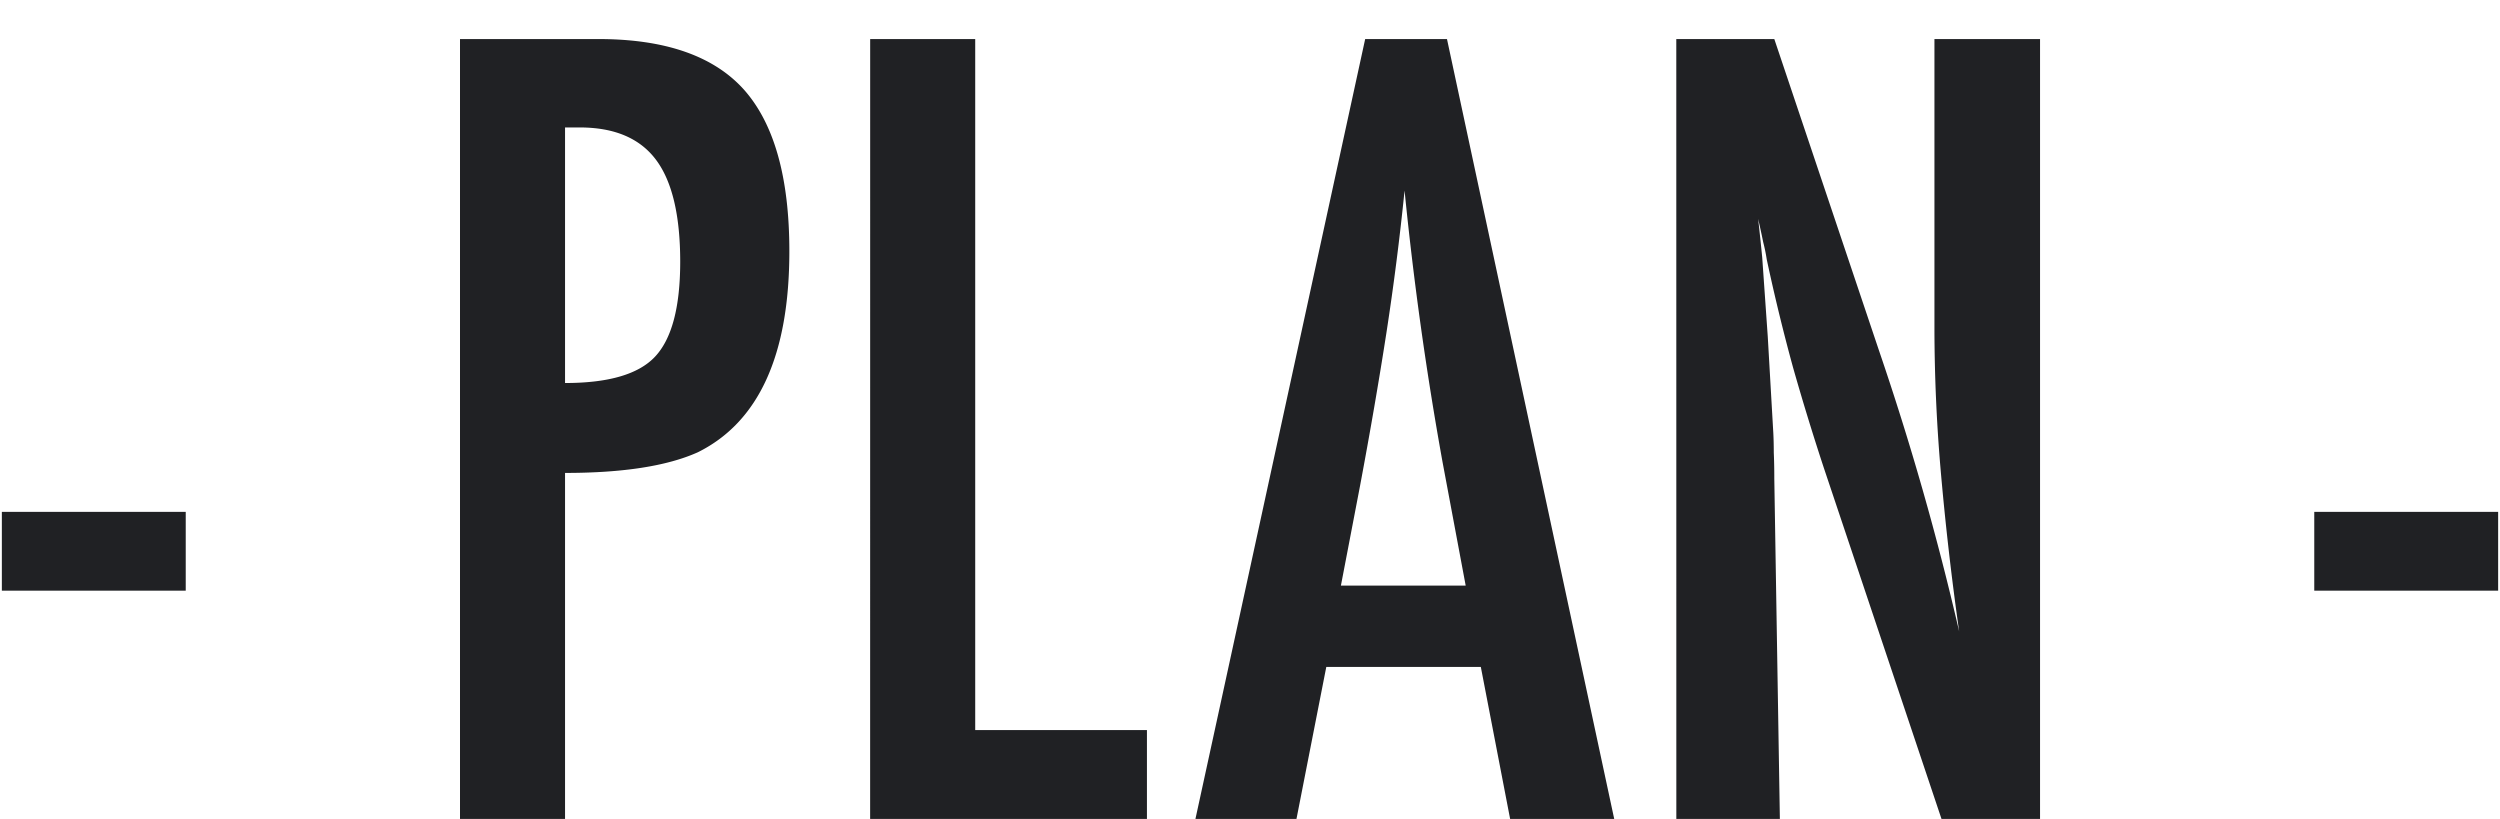
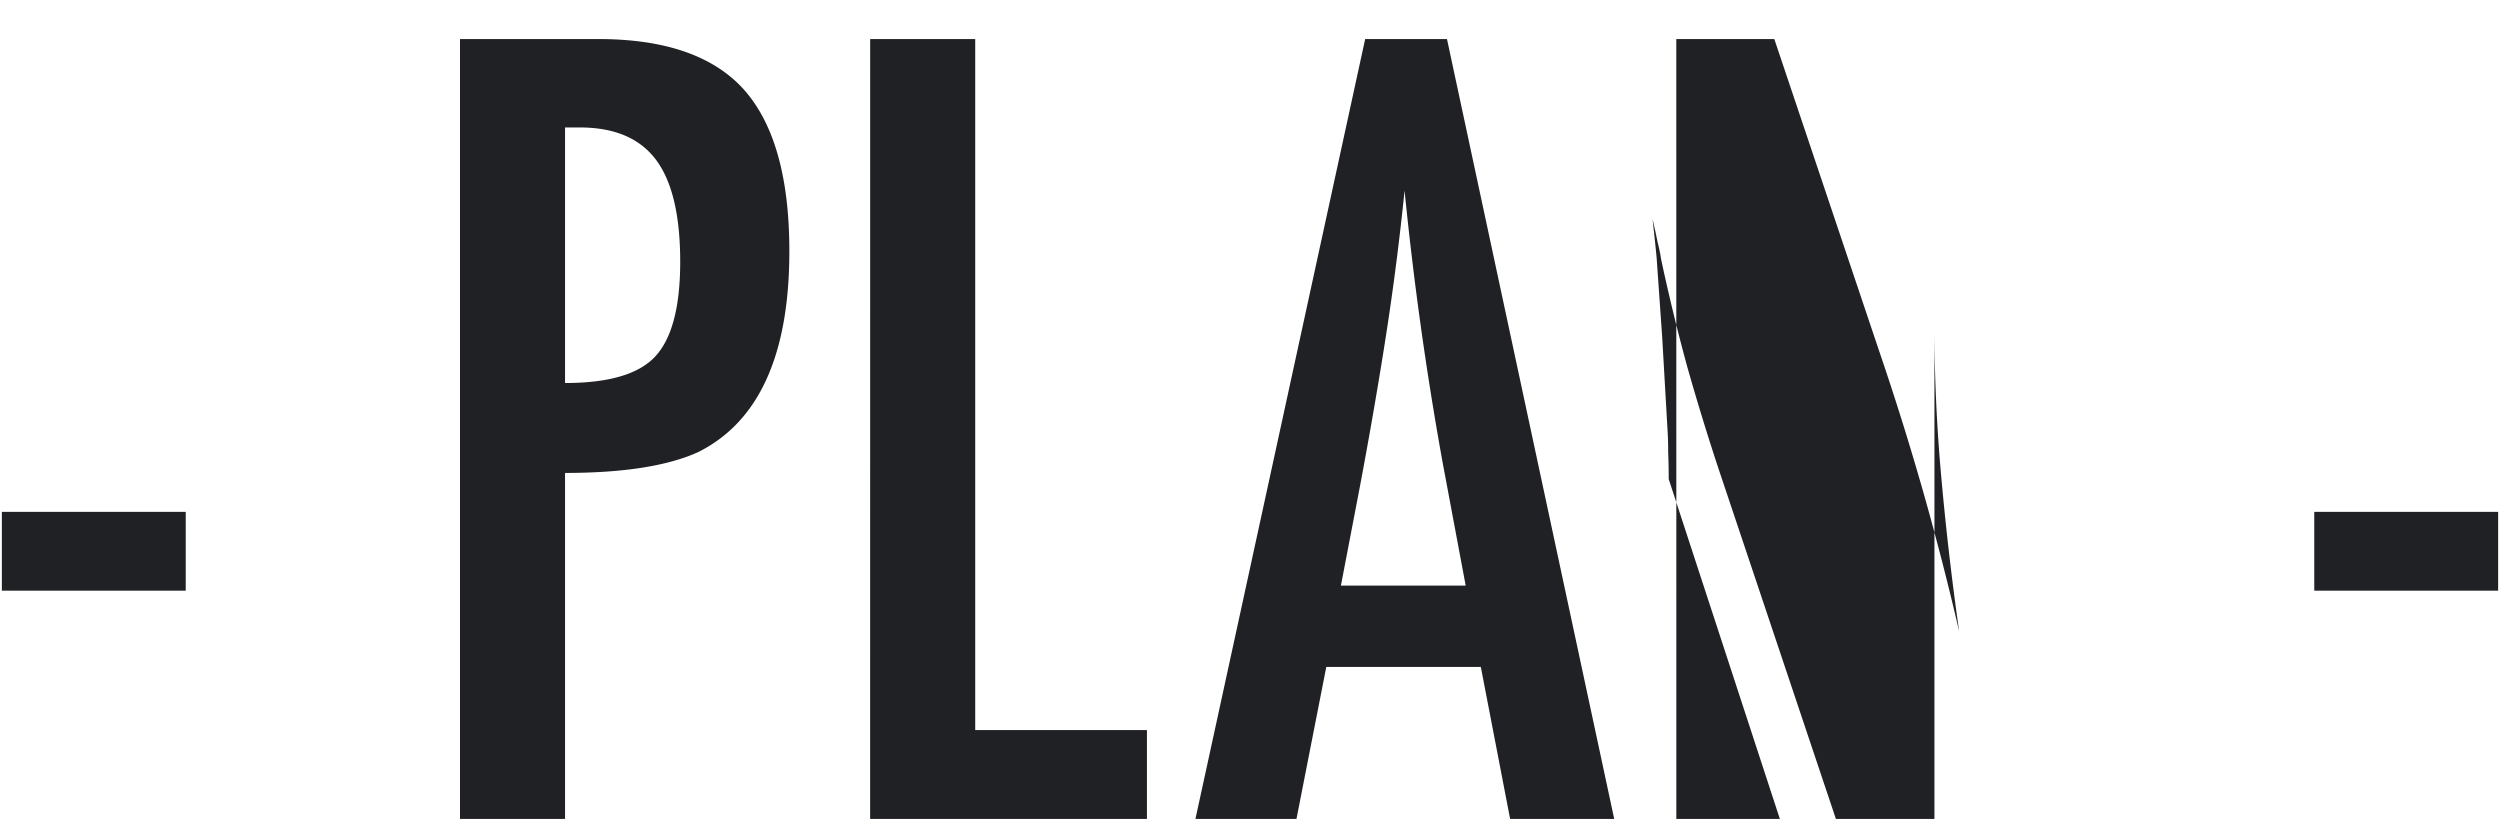
<svg xmlns="http://www.w3.org/2000/svg" width="58" height="19" fill="none">
-   <path fill="#202124" d="M53.691 11.875h4.266v1.828h-4.266zM38.89.906h2.274l2.426 7.219a66 66 0 0 1 1.863 6.527 69 69 0 0 1-.434-3.796 39 39 0 0 1-.14-3.2V.906h2.45V19h-2.286l-2.73-8.145a59 59 0 0 1-.715-2.332 45 45 0 0 1-.61-2.507 4 4 0 0 0-.082-.399 19 19 0 0 0-.117-.539 58 58 0 0 1 .094.89l.129 1.84.129 2.239q.01.187.011.457.012.27.012.61L41.293 19h-2.402zM31.672.906h1.898L37.45 19h-2.415l-.68-3.527H30.77L30.078 19h-2.344zm2.332 12.68-.54-2.883a80 80 0 0 1-.878-6.281 64 64 0 0 1-.422 3.305q-.258 1.664-.61 3.539l-.445 2.32zM20.188.906h2.437v16.032h3.984V19h-6.422zM10.672.906h3.21q2.322 0 3.376 1.172 1.055 1.185 1.055 3.75 0 3.61-2.122 4.664-1.065.48-3.082.48V19h-2.437zm2.437 7.98q1.512 0 2.086-.609.585-.62.586-2.203 0-1.617-.562-2.367t-1.77-.75h-.34zM.043 11.875h4.266v1.828H.043z" />
+   <path fill="#202124" d="M53.691 11.875h4.266v1.828h-4.266zM38.89.906h2.274l2.426 7.219a66 66 0 0 1 1.863 6.527 69 69 0 0 1-.434-3.796 39 39 0 0 1-.14-3.2V.906V19h-2.286l-2.73-8.145a59 59 0 0 1-.715-2.332 45 45 0 0 1-.61-2.507 4 4 0 0 0-.082-.399 19 19 0 0 0-.117-.539 58 58 0 0 1 .094.89l.129 1.84.129 2.239q.01.187.011.457.012.27.012.61L41.293 19h-2.402zM31.672.906h1.898L37.45 19h-2.415l-.68-3.527H30.77L30.078 19h-2.344zm2.332 12.68-.54-2.883a80 80 0 0 1-.878-6.281 64 64 0 0 1-.422 3.305q-.258 1.664-.61 3.539l-.445 2.32zM20.188.906h2.437v16.032h3.984V19h-6.422zM10.672.906h3.21q2.322 0 3.376 1.172 1.055 1.185 1.055 3.75 0 3.61-2.122 4.664-1.065.48-3.082.48V19h-2.437zm2.437 7.98q1.512 0 2.086-.609.585-.62.586-2.203 0-1.617-.562-2.367t-1.77-.75h-.34zM.043 11.875h4.266v1.828H.043z" />
</svg>